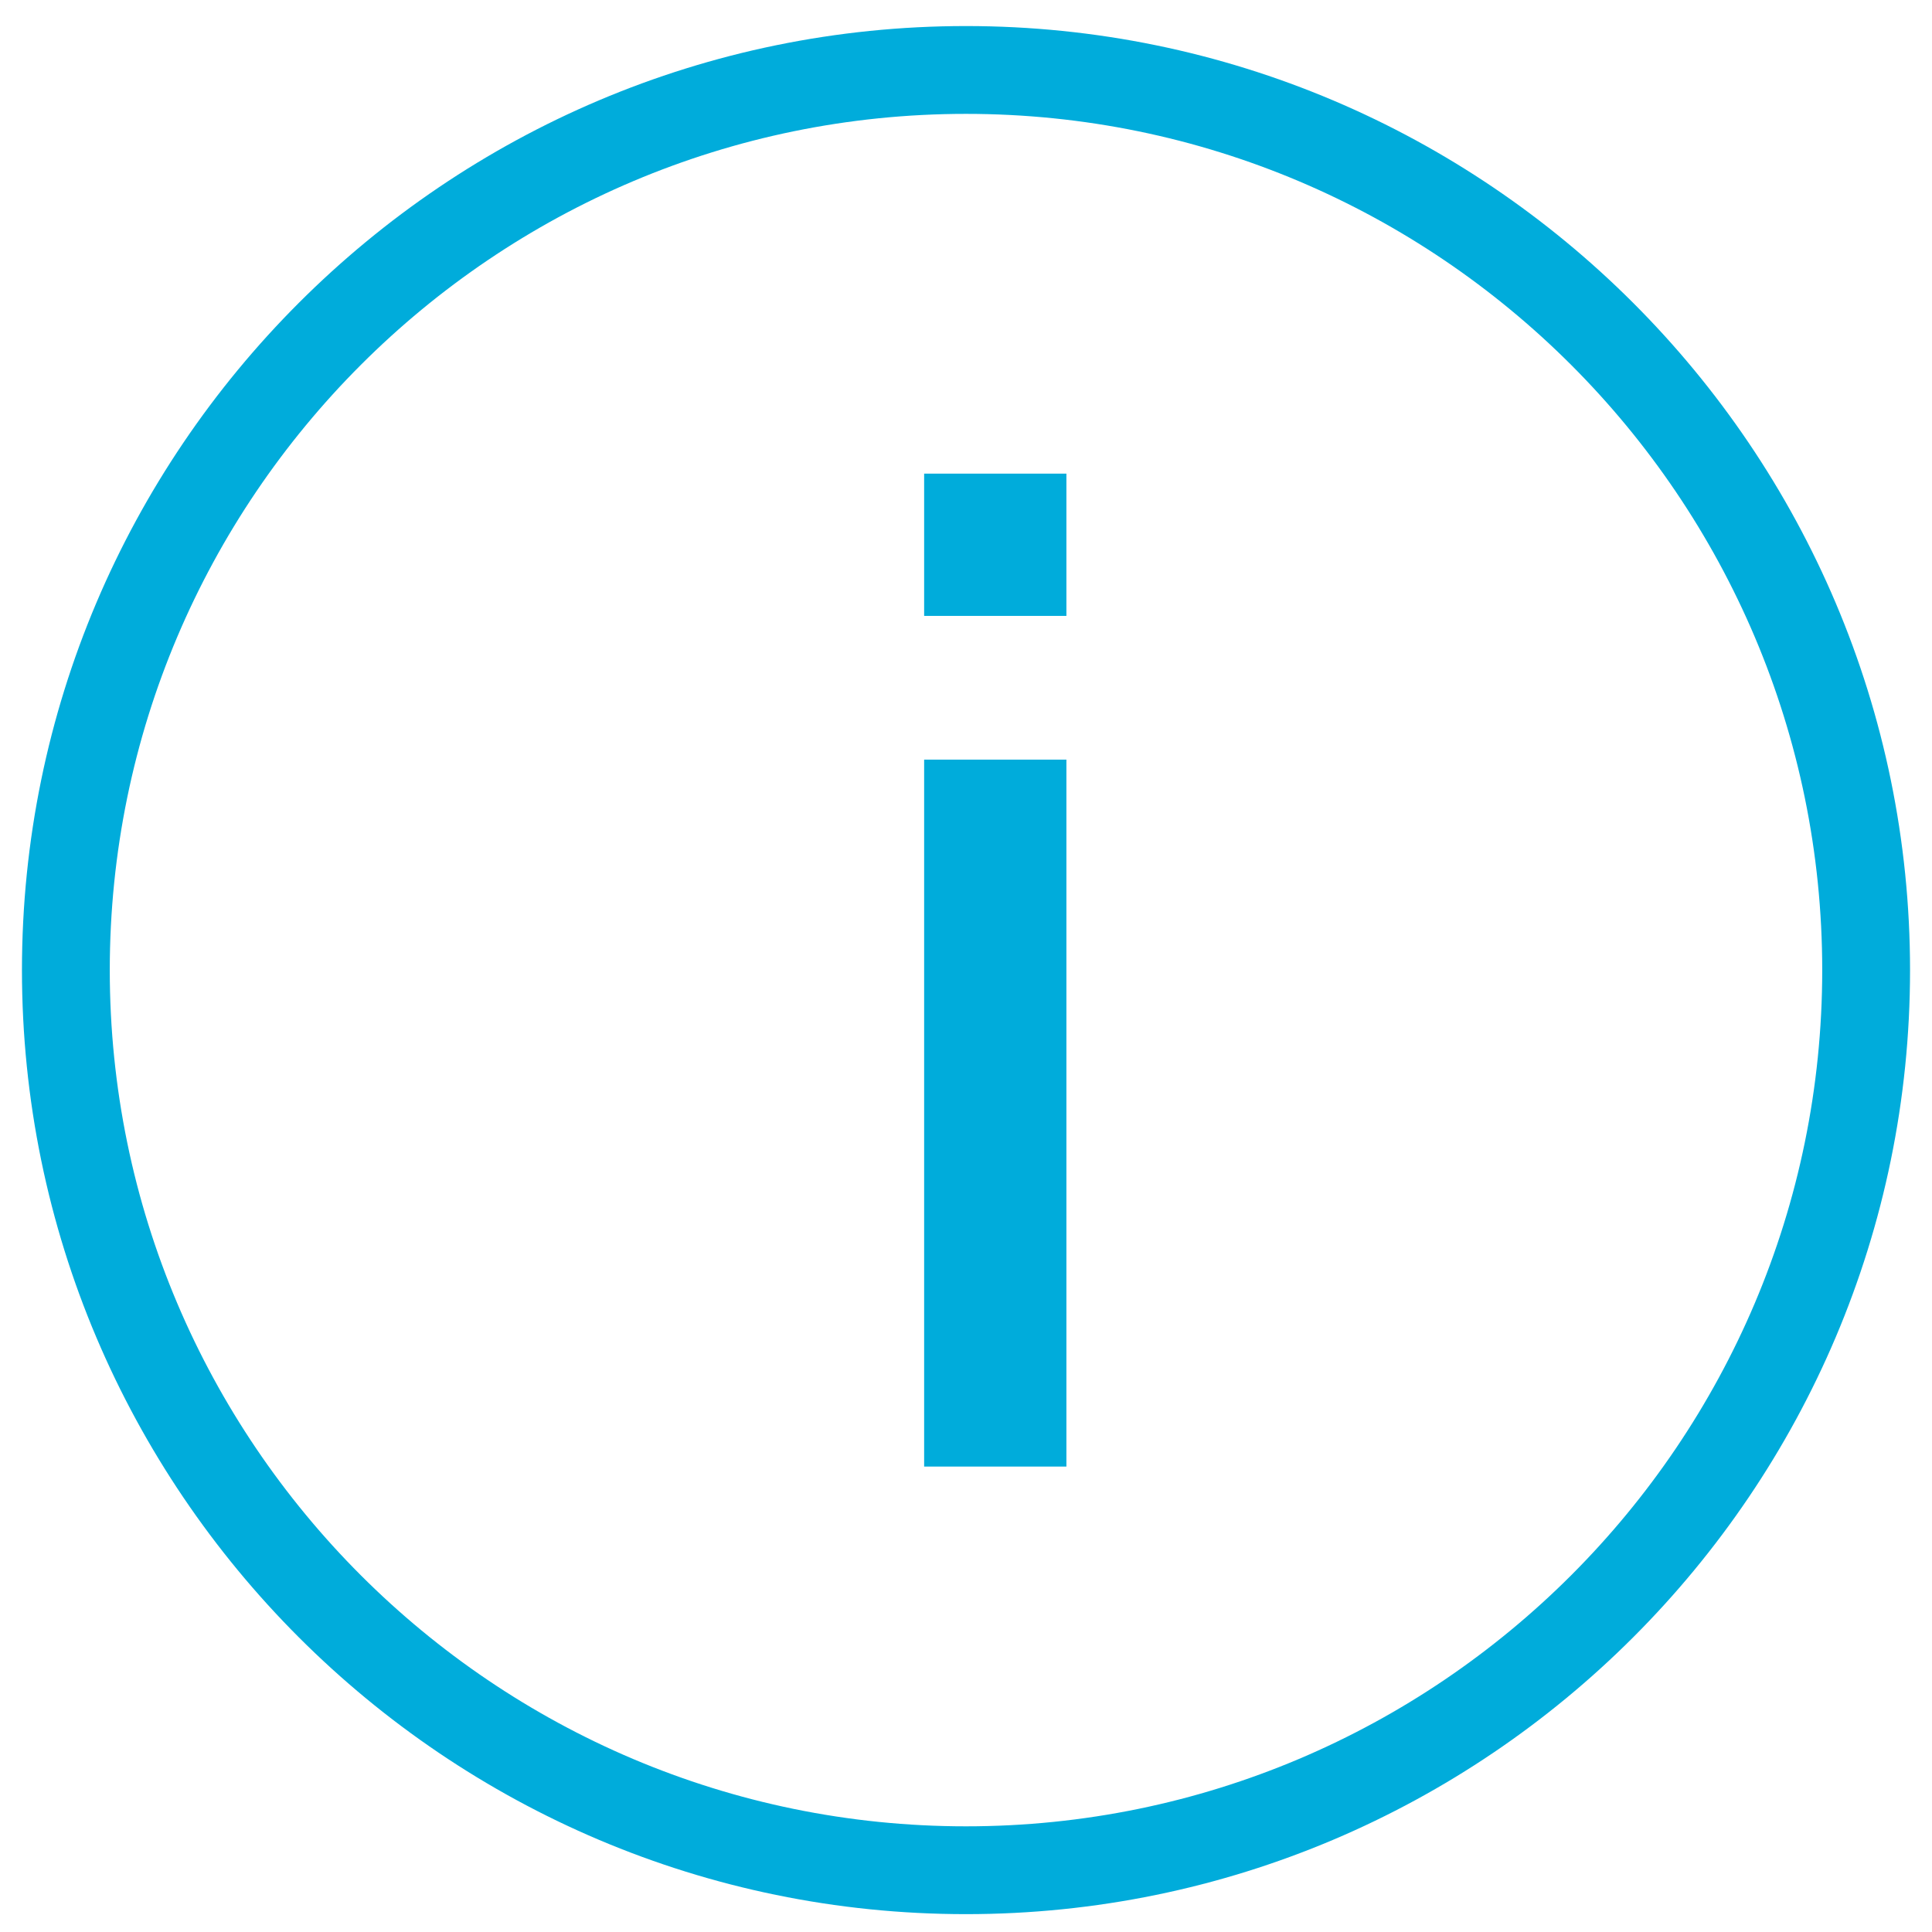
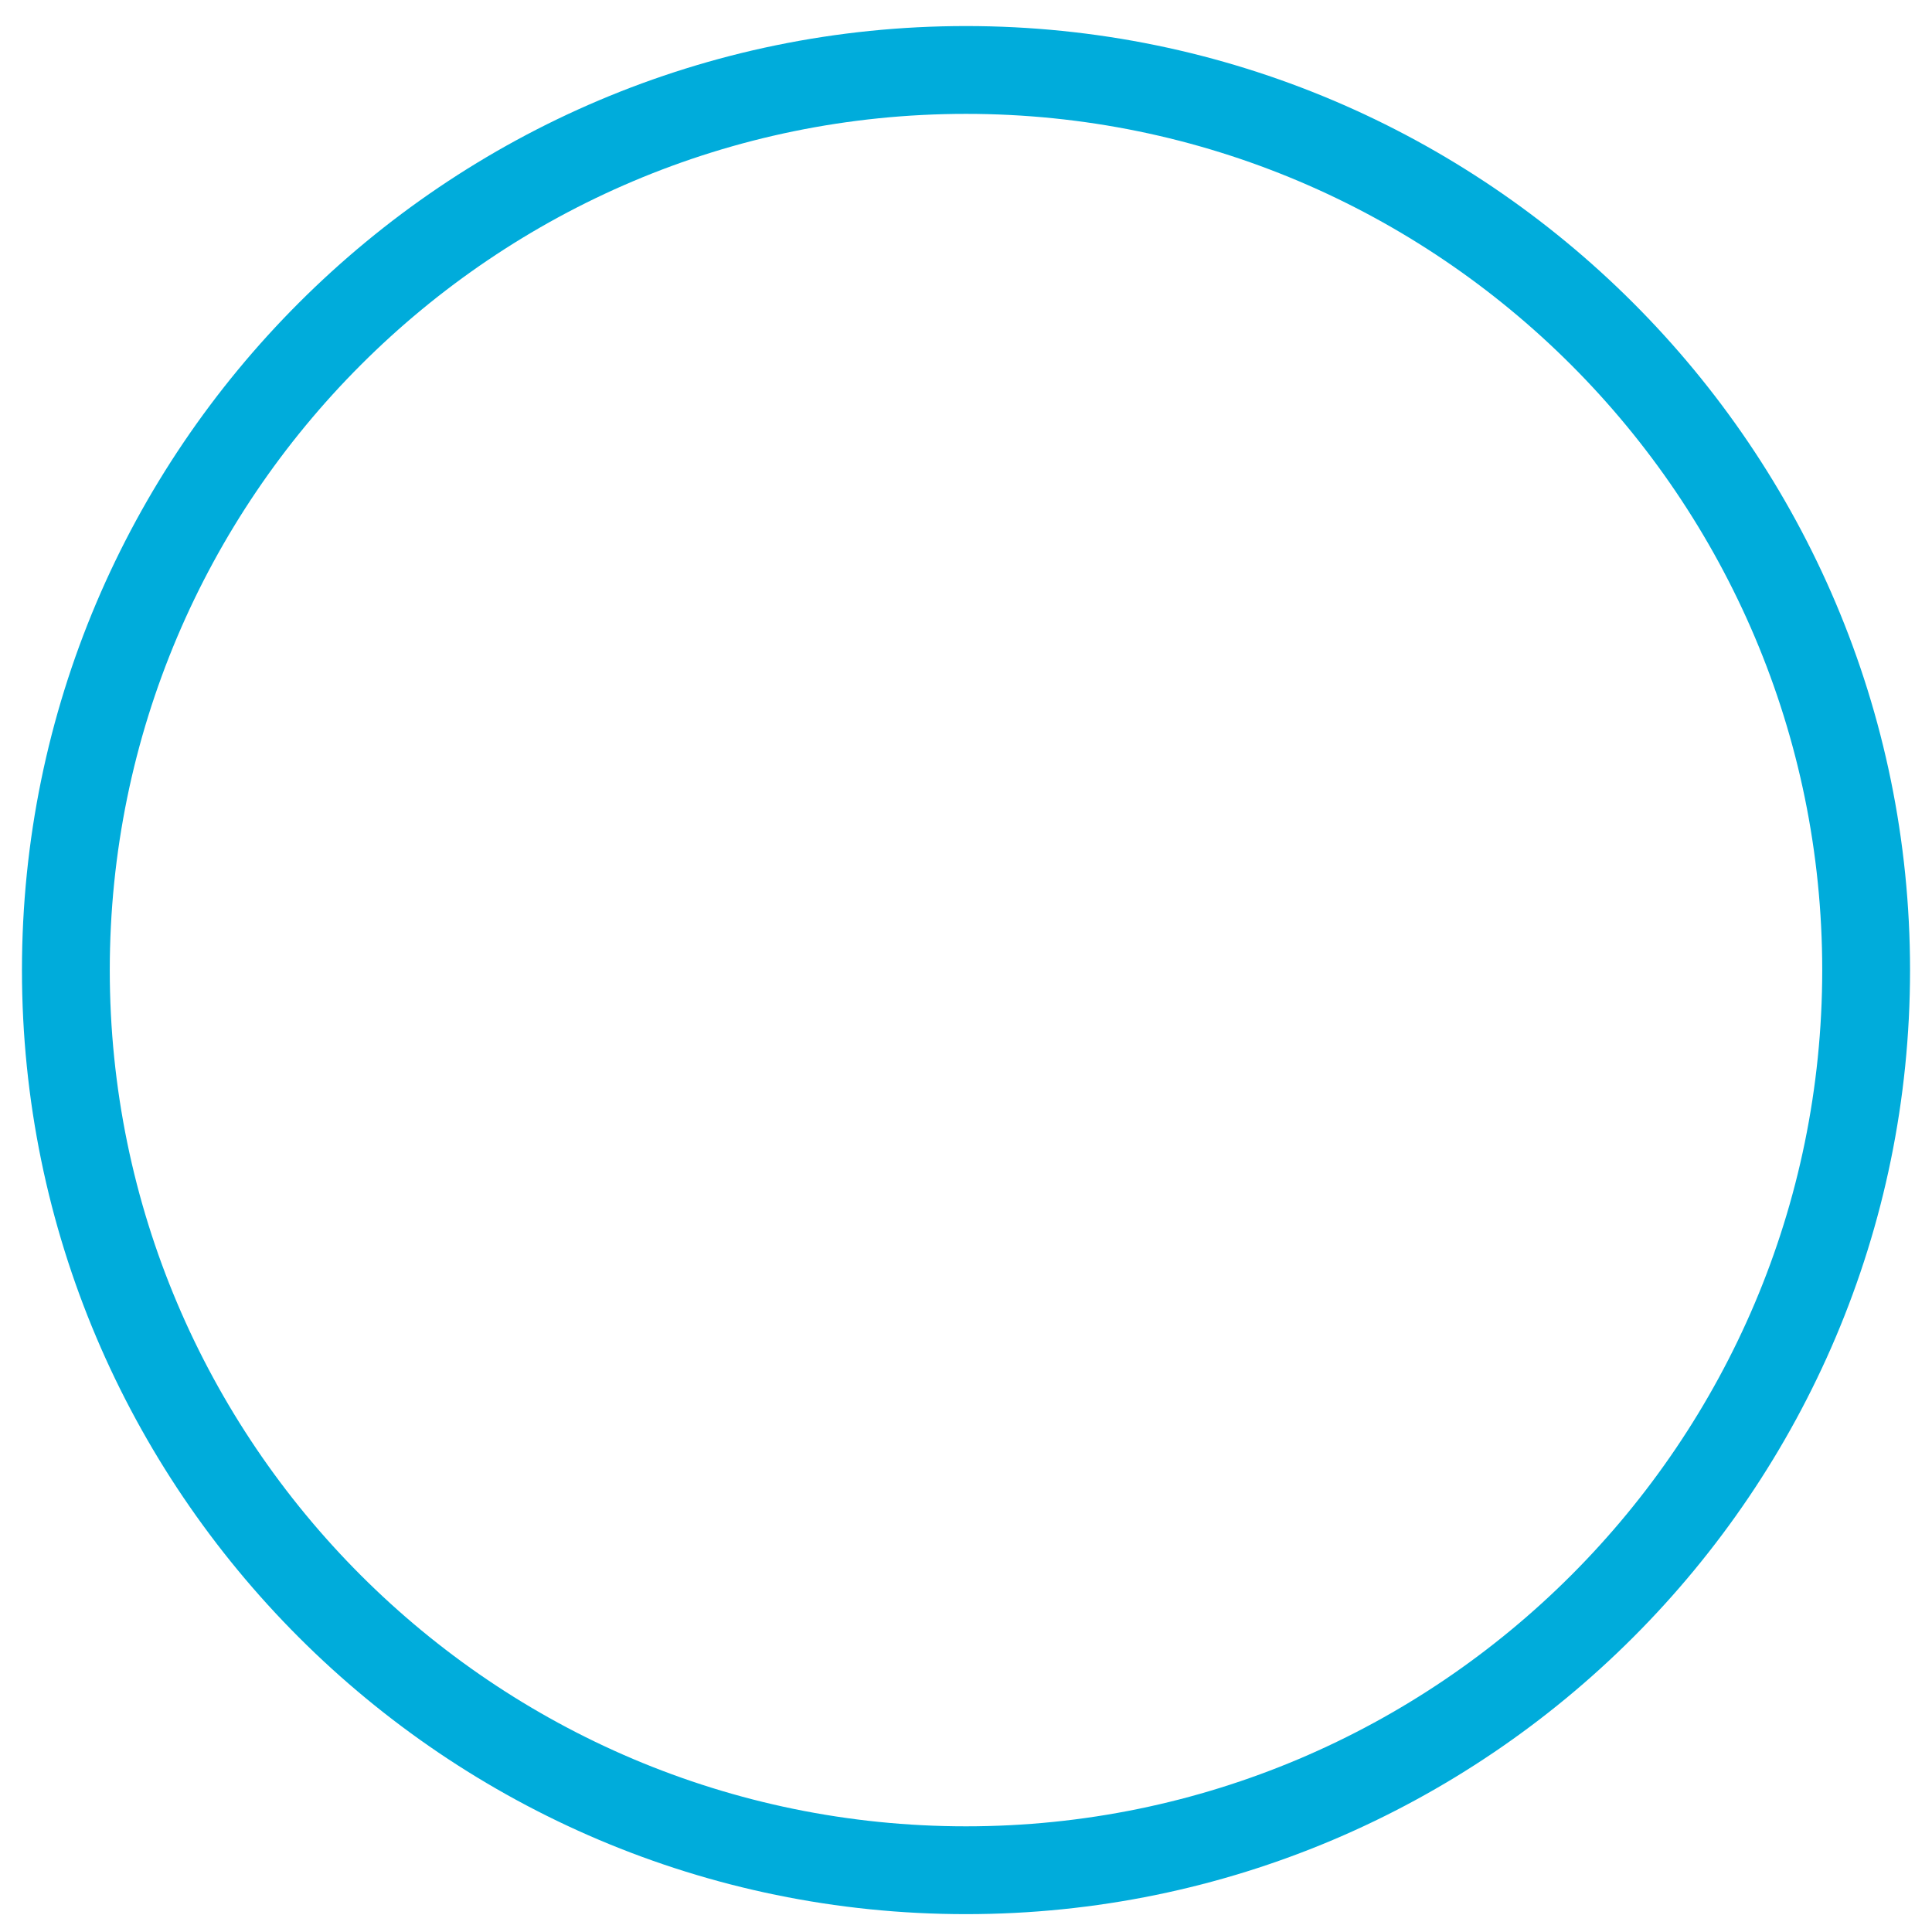
<svg xmlns="http://www.w3.org/2000/svg" width="66" height="66" viewBox="0 0 66 66" fill="none">
  <path d="M33 65.39C15.22 65.39 0.75 50.92 0.75 33.14C0.75 15.36 15.22 0.89 33 0.89C50.78 0.89 65.25 15.36 65.25 33.14C65.25 50.92 50.78 65.39 33 65.39ZM33 3.89C16.87 3.89 3.75 17.01 3.75 33.14C3.75 49.27 16.87 62.39 33 62.39C49.13 62.39 62.25 49.27 62.25 33.14C62.25 17.01 49.13 3.89 33 3.89Z" fill="#00ACDB" />
-   <path d="M31.57 21.04V16.18H36.43V21.04H31.57ZM31.57 50.1V25.95H36.43V50.1H31.57Z" fill="#00ACDB" />
</svg>